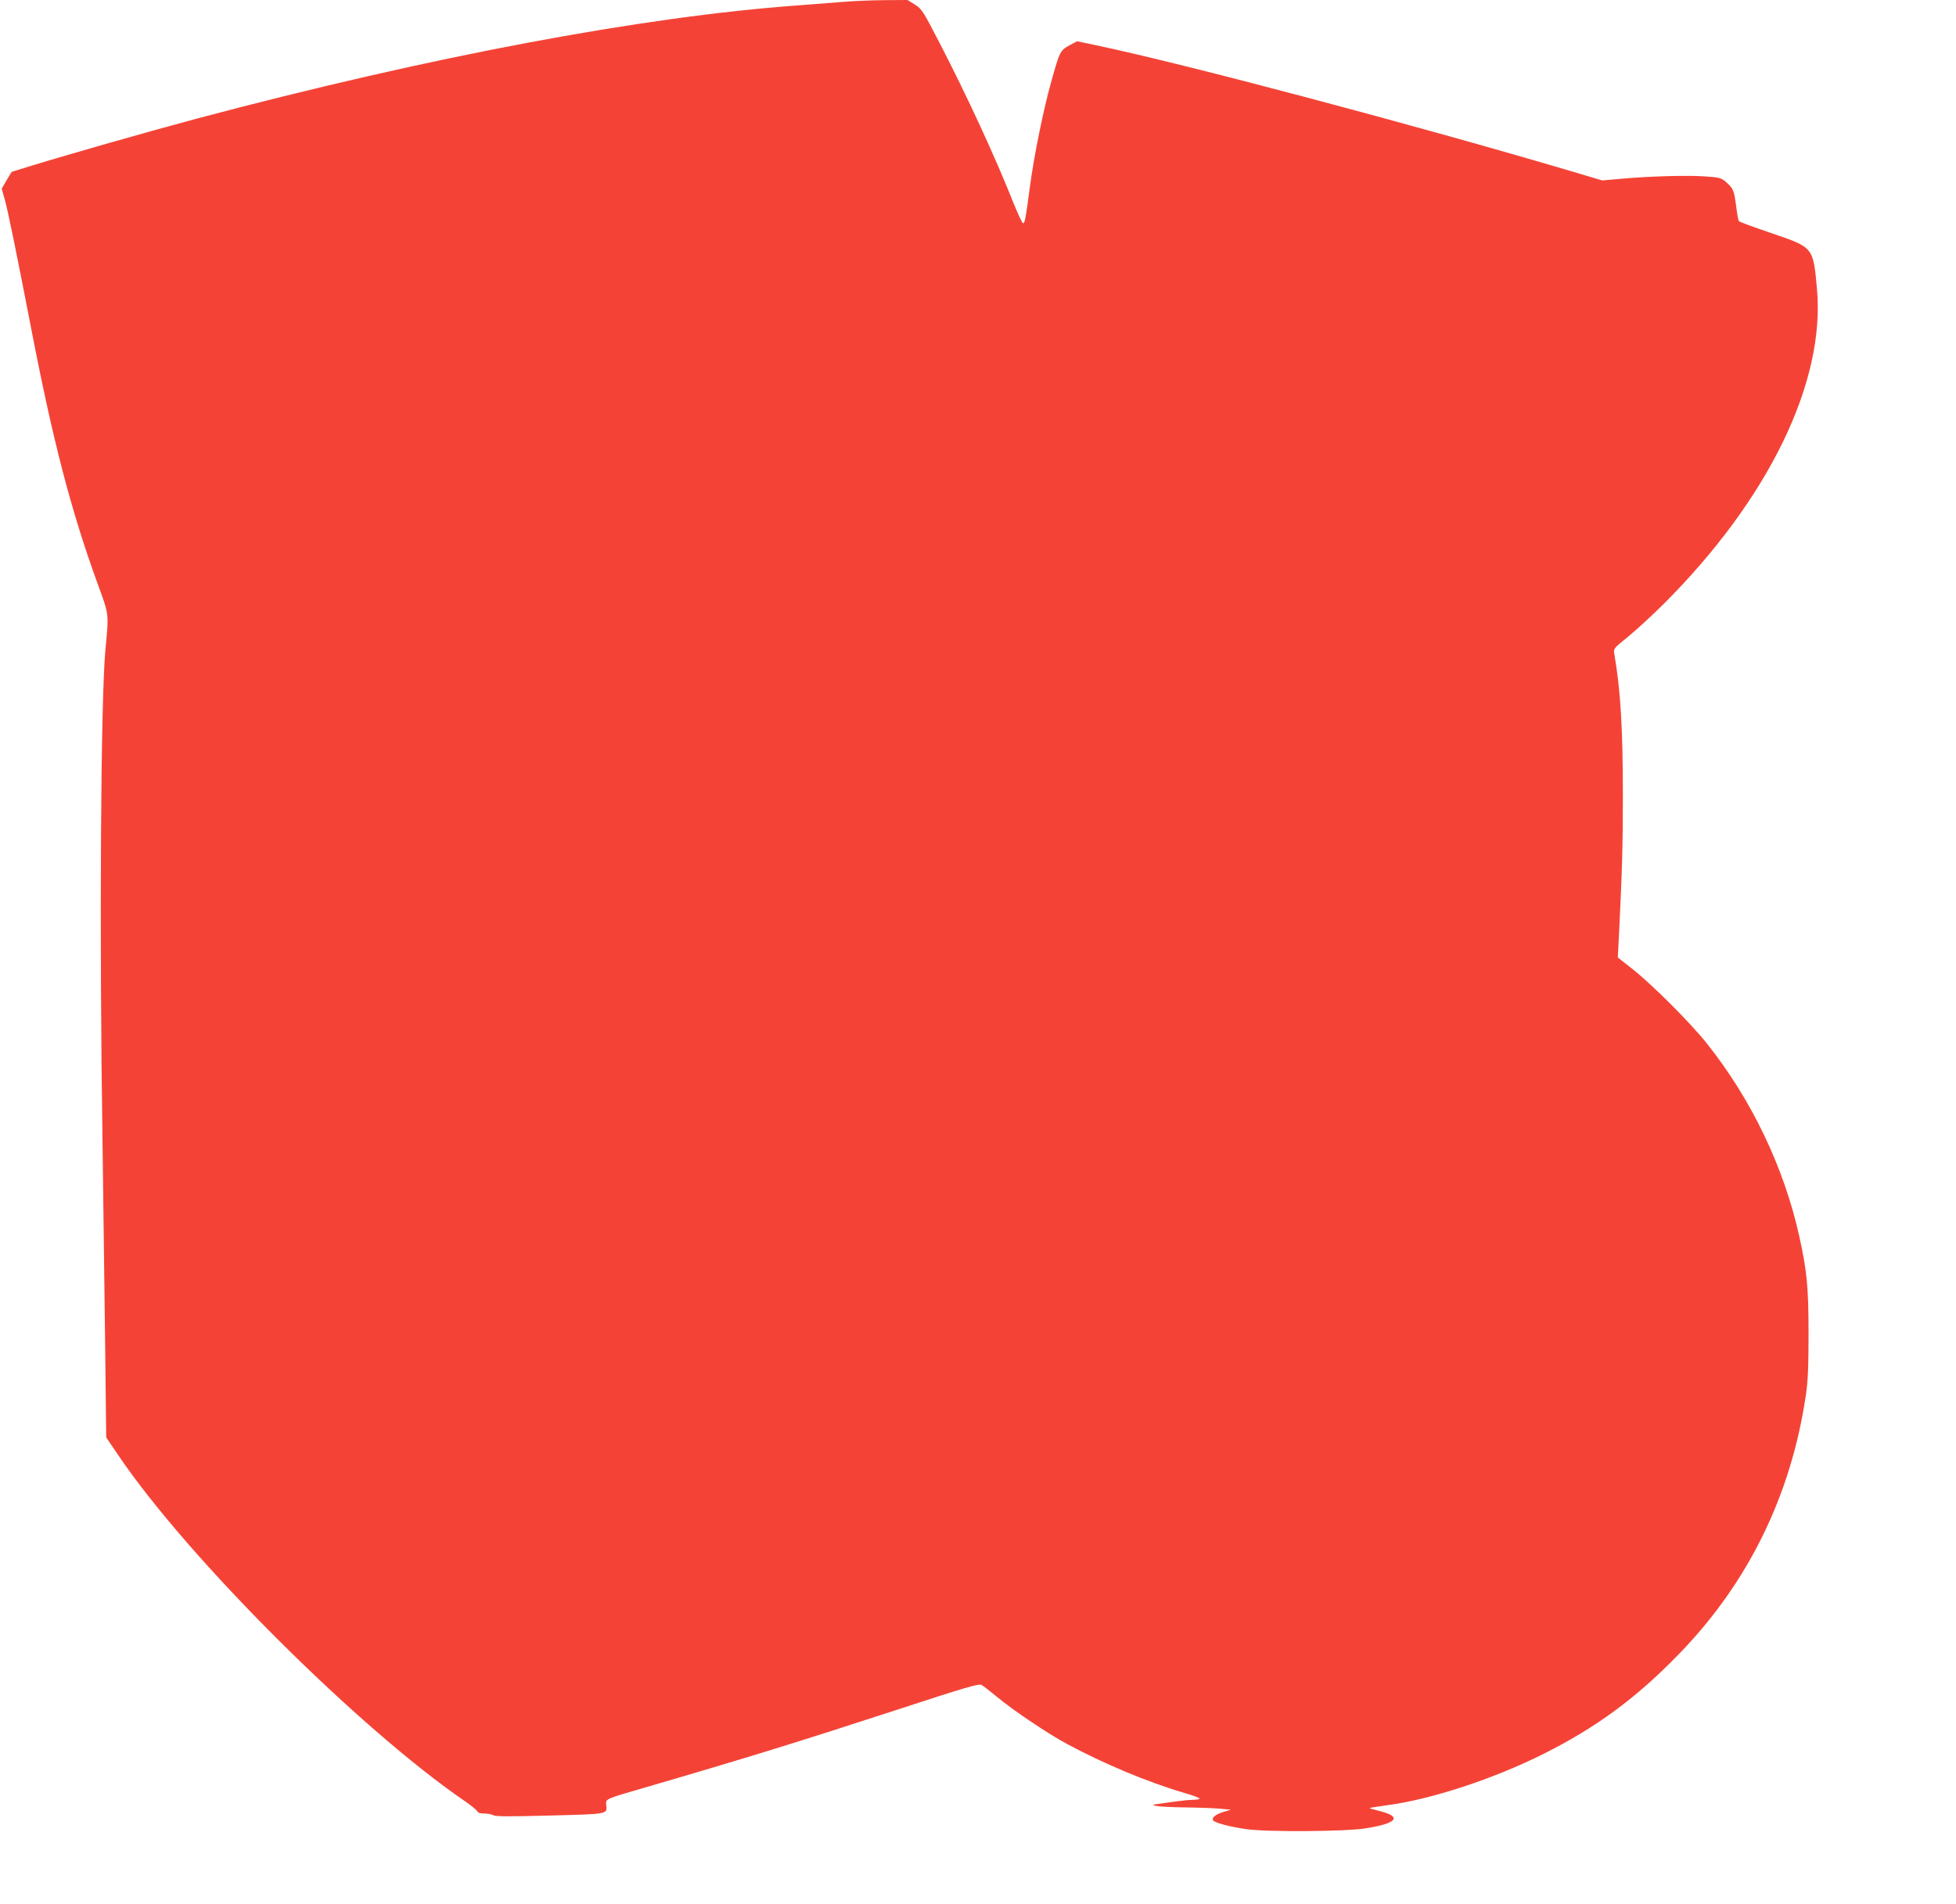
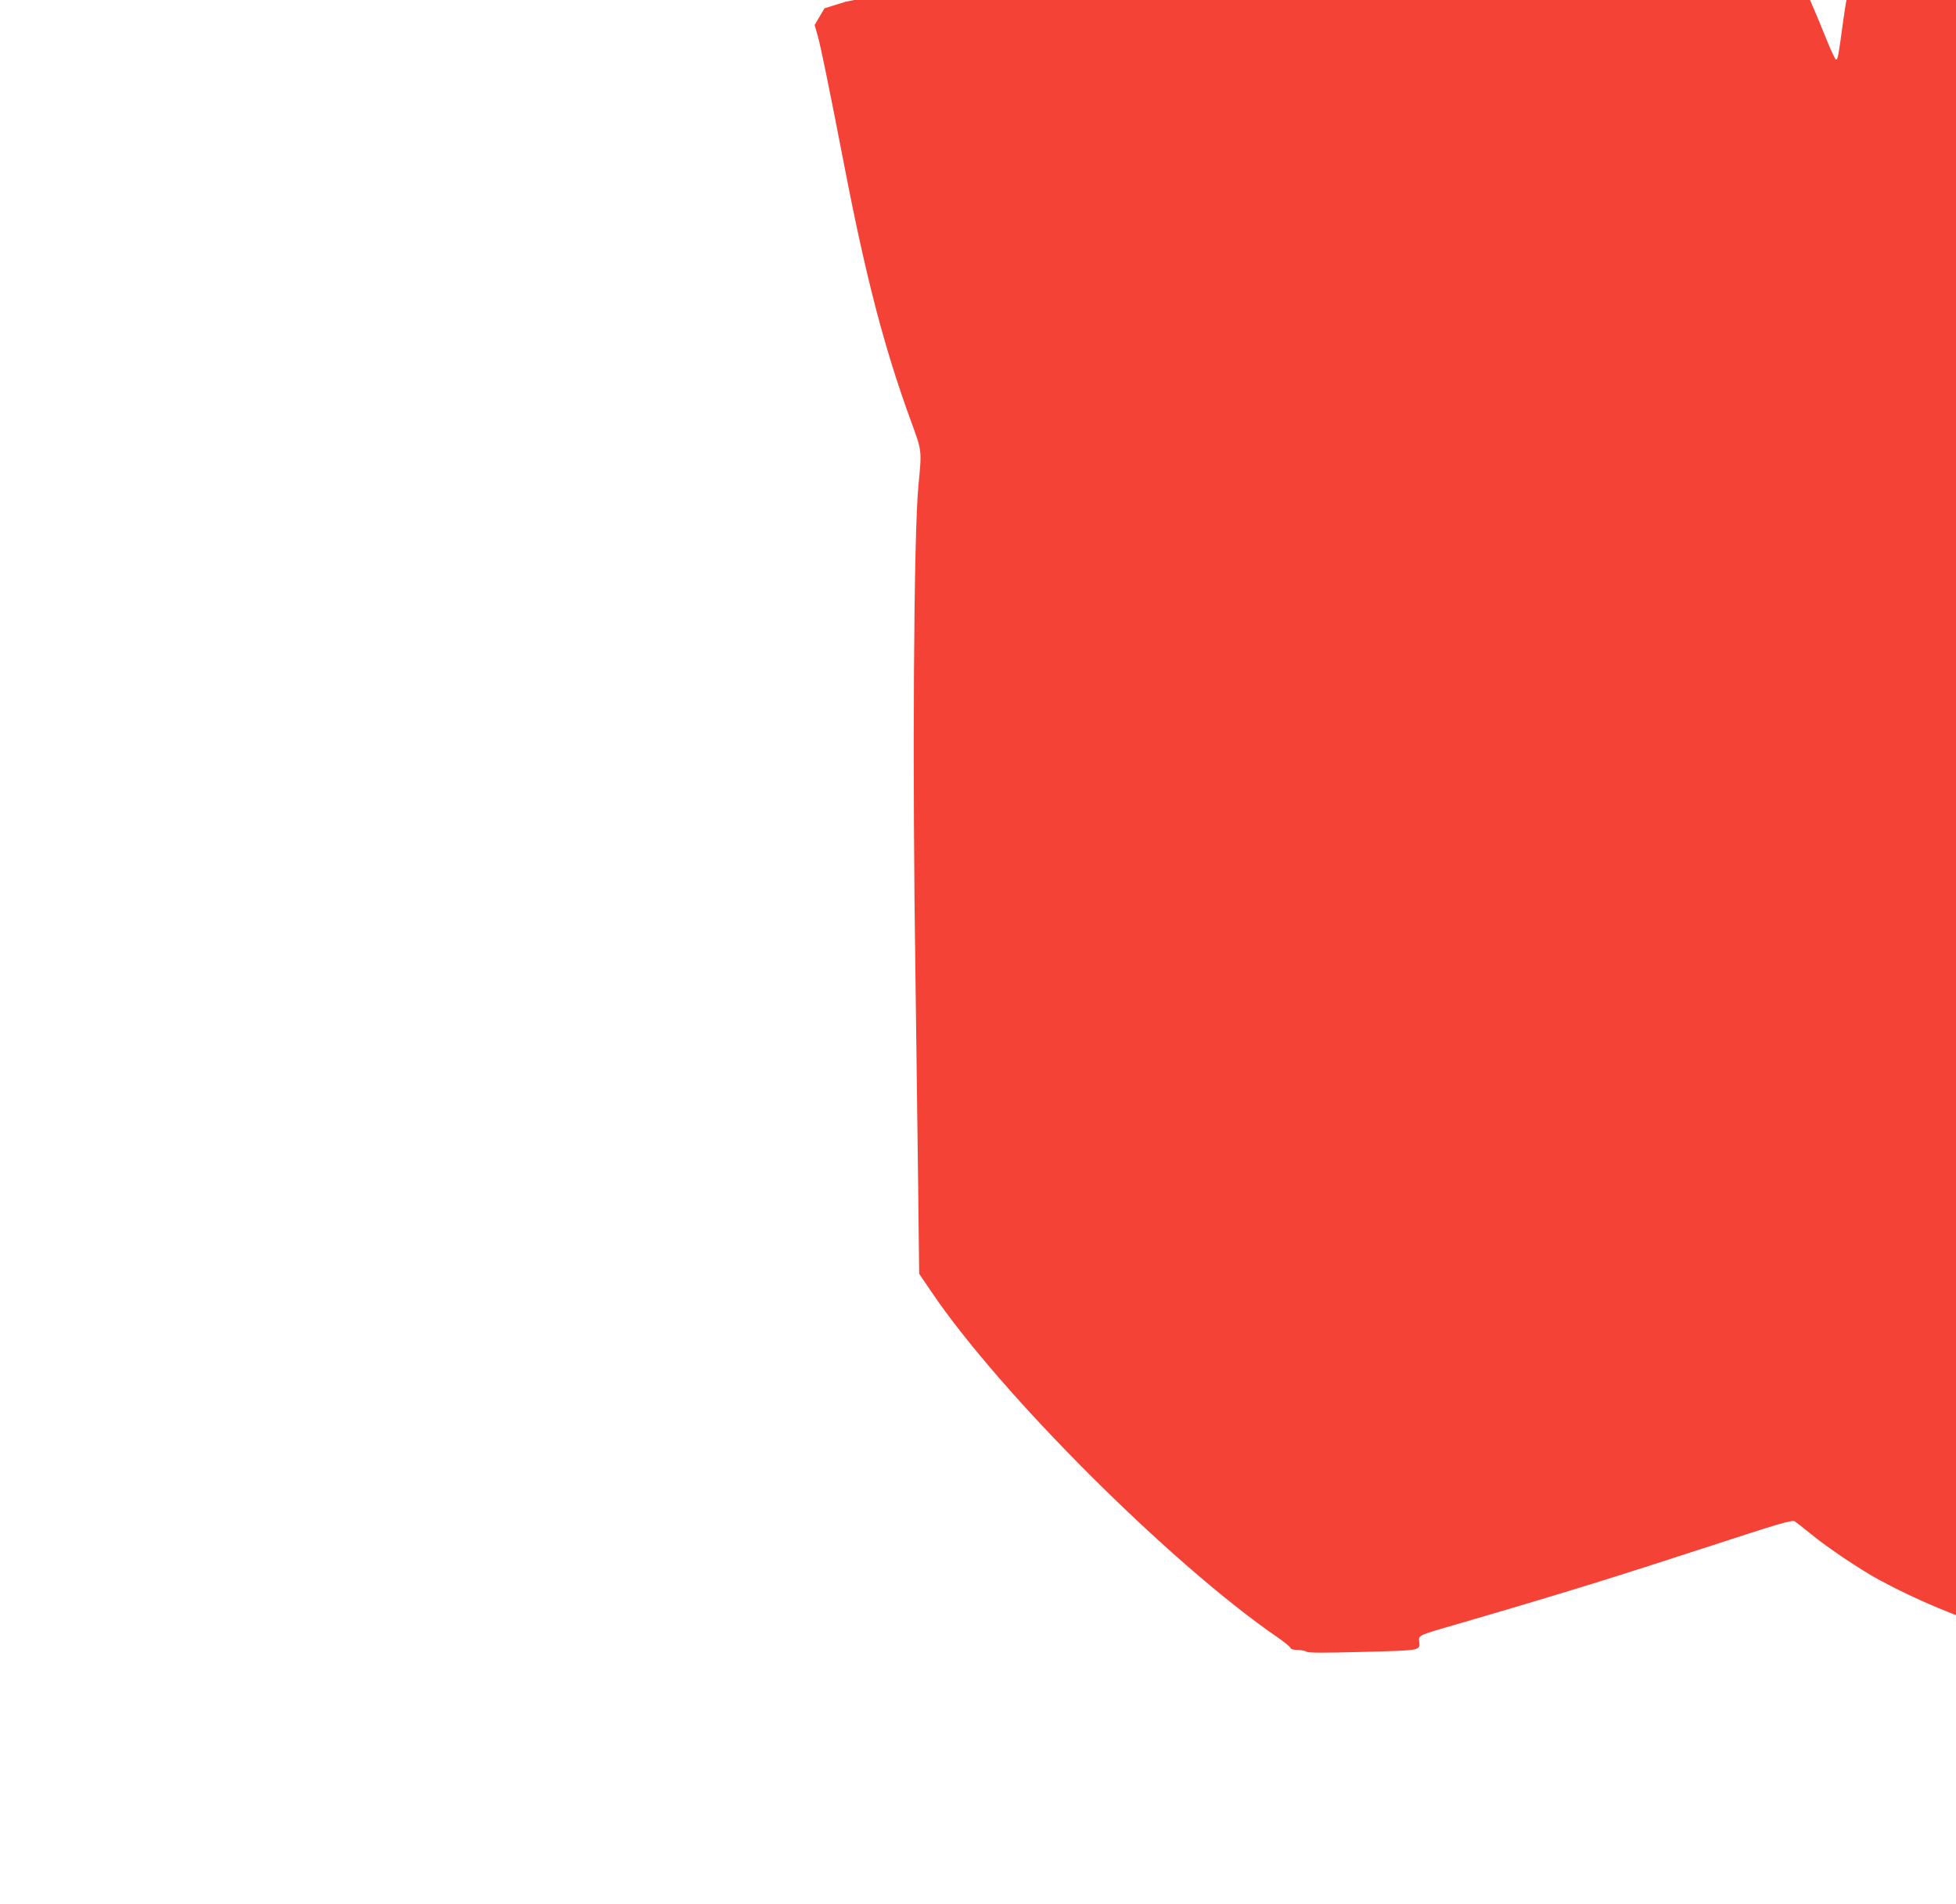
<svg xmlns="http://www.w3.org/2000/svg" version="1.0" width="1280pt" height="1246pt" viewBox="0 0 1280 1246" preserveAspectRatio="xMidYMid meet">
  <g transform="translate(0,1246) scale(0.1,-0.1)" fill="#f44336" stroke="none">
-     <path d="M5535 12449 c-49 -4 -189 -15 -310 -24 -1023 -74 -2412 -336 -3936 -741 -300 -80 -843 -235 -1074 -306 l-139 -43 -33 -55 -32 -55 20 -70 c22 -79 78 -354 174 -850 142 -735 261 -1191 434 -1666 75 -206 74 -190 51 -429 -31 -330 -40 -1862 -19 -3230 5 -388 13 -980 17 -1317 l7 -611 80 -118 c451 -668 1569 -1784 2267 -2263 42 -29 79 -59 82 -67 3 -9 20 -14 46 -14 22 0 48 -5 58 -11 14 -9 112 -9 371 -2 386 10 375 8 368 70 -4 39 -7 38 253 113 663 193 1024 305 1643 507 459 150 541 174 560 165 12 -7 60 -44 107 -83 101 -84 328 -237 455 -305 238 -128 524 -248 768 -320 53 -15 97 -32 97 -36 0 -4 -19 -8 -42 -8 -24 0 -88 -7 -143 -15 -55 -8 -107 -15 -115 -16 -8 -1 -1 -5 15 -9 17 -4 104 -9 195 -10 91 -1 194 -5 230 -9 l65 -6 -47 -14 c-56 -16 -85 -42 -66 -59 20 -16 114 -40 213 -54 136 -20 651 -16 781 5 209 33 242 76 90 114 -36 9 -65 17 -63 19 2 2 55 10 118 19 286 38 694 172 1021 336 343 172 606 365 883 651 453 465 735 1038 832 1693 14 93 18 183 18 405 0 306 -10 409 -61 640 -100 450 -312 893 -604 1260 -104 131 -353 381 -484 485 l-99 78 7 136 c21 432 26 582 26 924 0 440 -15 690 -56 927 -6 34 -4 37 87 110 51 41 156 138 234 215 687 685 1062 1455 1005 2066 -25 273 -22 269 -301 364 -112 38 -207 73 -210 78 -4 5 -12 50 -18 100 -14 103 -18 113 -65 155 -32 27 -43 31 -133 37 -109 9 -363 2 -553 -15 l-125 -11 -185 55 c-1039 308 -2547 708 -3128 830 l-124 26 -50 -27 c-60 -33 -63 -38 -118 -235 -51 -180 -113 -486 -140 -688 -28 -210 -33 -241 -45 -241 -5 -1 -32 57 -61 128 -120 303 -309 712 -487 1055 -106 205 -115 220 -160 248 l-48 30 -157 -1 c-86 -1 -197 -6 -247 -10z" />
+     <path d="M5535 12449 l-139 -43 -33 -55 -32 -55 20 -70 c22 -79 78 -354 174 -850 142 -735 261 -1191 434 -1666 75 -206 74 -190 51 -429 -31 -330 -40 -1862 -19 -3230 5 -388 13 -980 17 -1317 l7 -611 80 -118 c451 -668 1569 -1784 2267 -2263 42 -29 79 -59 82 -67 3 -9 20 -14 46 -14 22 0 48 -5 58 -11 14 -9 112 -9 371 -2 386 10 375 8 368 70 -4 39 -7 38 253 113 663 193 1024 305 1643 507 459 150 541 174 560 165 12 -7 60 -44 107 -83 101 -84 328 -237 455 -305 238 -128 524 -248 768 -320 53 -15 97 -32 97 -36 0 -4 -19 -8 -42 -8 -24 0 -88 -7 -143 -15 -55 -8 -107 -15 -115 -16 -8 -1 -1 -5 15 -9 17 -4 104 -9 195 -10 91 -1 194 -5 230 -9 l65 -6 -47 -14 c-56 -16 -85 -42 -66 -59 20 -16 114 -40 213 -54 136 -20 651 -16 781 5 209 33 242 76 90 114 -36 9 -65 17 -63 19 2 2 55 10 118 19 286 38 694 172 1021 336 343 172 606 365 883 651 453 465 735 1038 832 1693 14 93 18 183 18 405 0 306 -10 409 -61 640 -100 450 -312 893 -604 1260 -104 131 -353 381 -484 485 l-99 78 7 136 c21 432 26 582 26 924 0 440 -15 690 -56 927 -6 34 -4 37 87 110 51 41 156 138 234 215 687 685 1062 1455 1005 2066 -25 273 -22 269 -301 364 -112 38 -207 73 -210 78 -4 5 -12 50 -18 100 -14 103 -18 113 -65 155 -32 27 -43 31 -133 37 -109 9 -363 2 -553 -15 l-125 -11 -185 55 c-1039 308 -2547 708 -3128 830 l-124 26 -50 -27 c-60 -33 -63 -38 -118 -235 -51 -180 -113 -486 -140 -688 -28 -210 -33 -241 -45 -241 -5 -1 -32 57 -61 128 -120 303 -309 712 -487 1055 -106 205 -115 220 -160 248 l-48 30 -157 -1 c-86 -1 -197 -6 -247 -10z" />
  </g>
</svg>